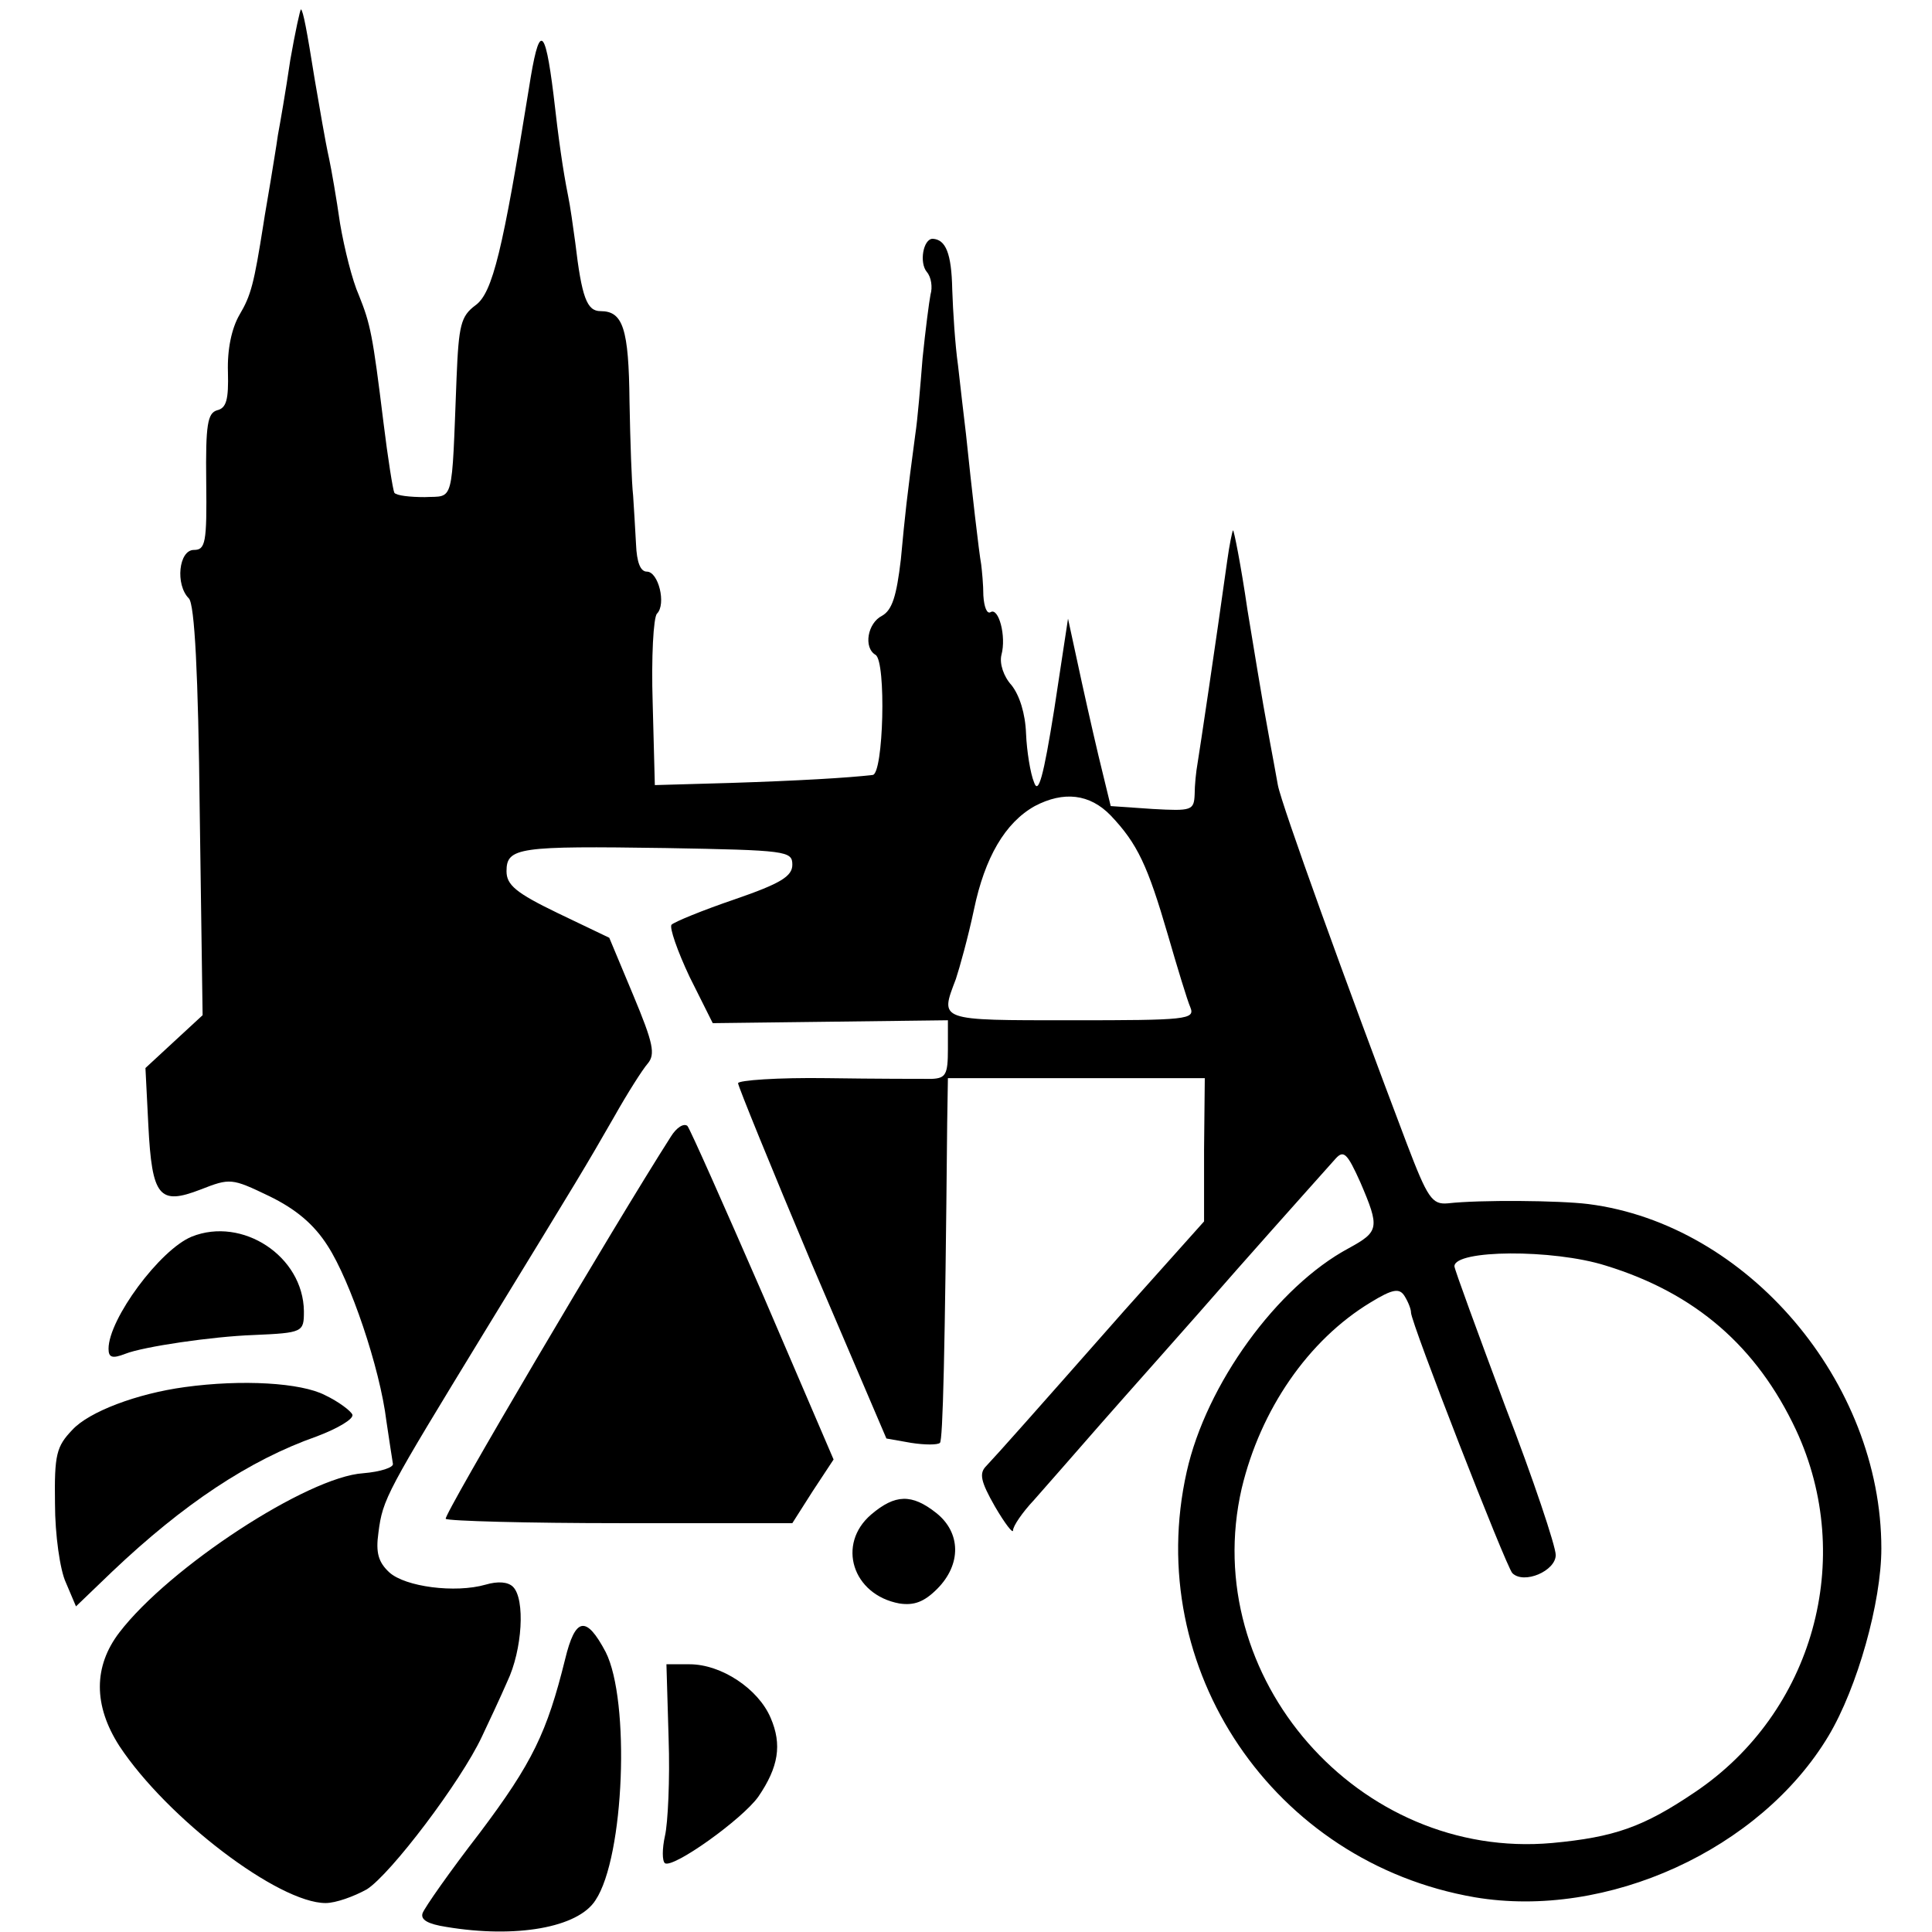
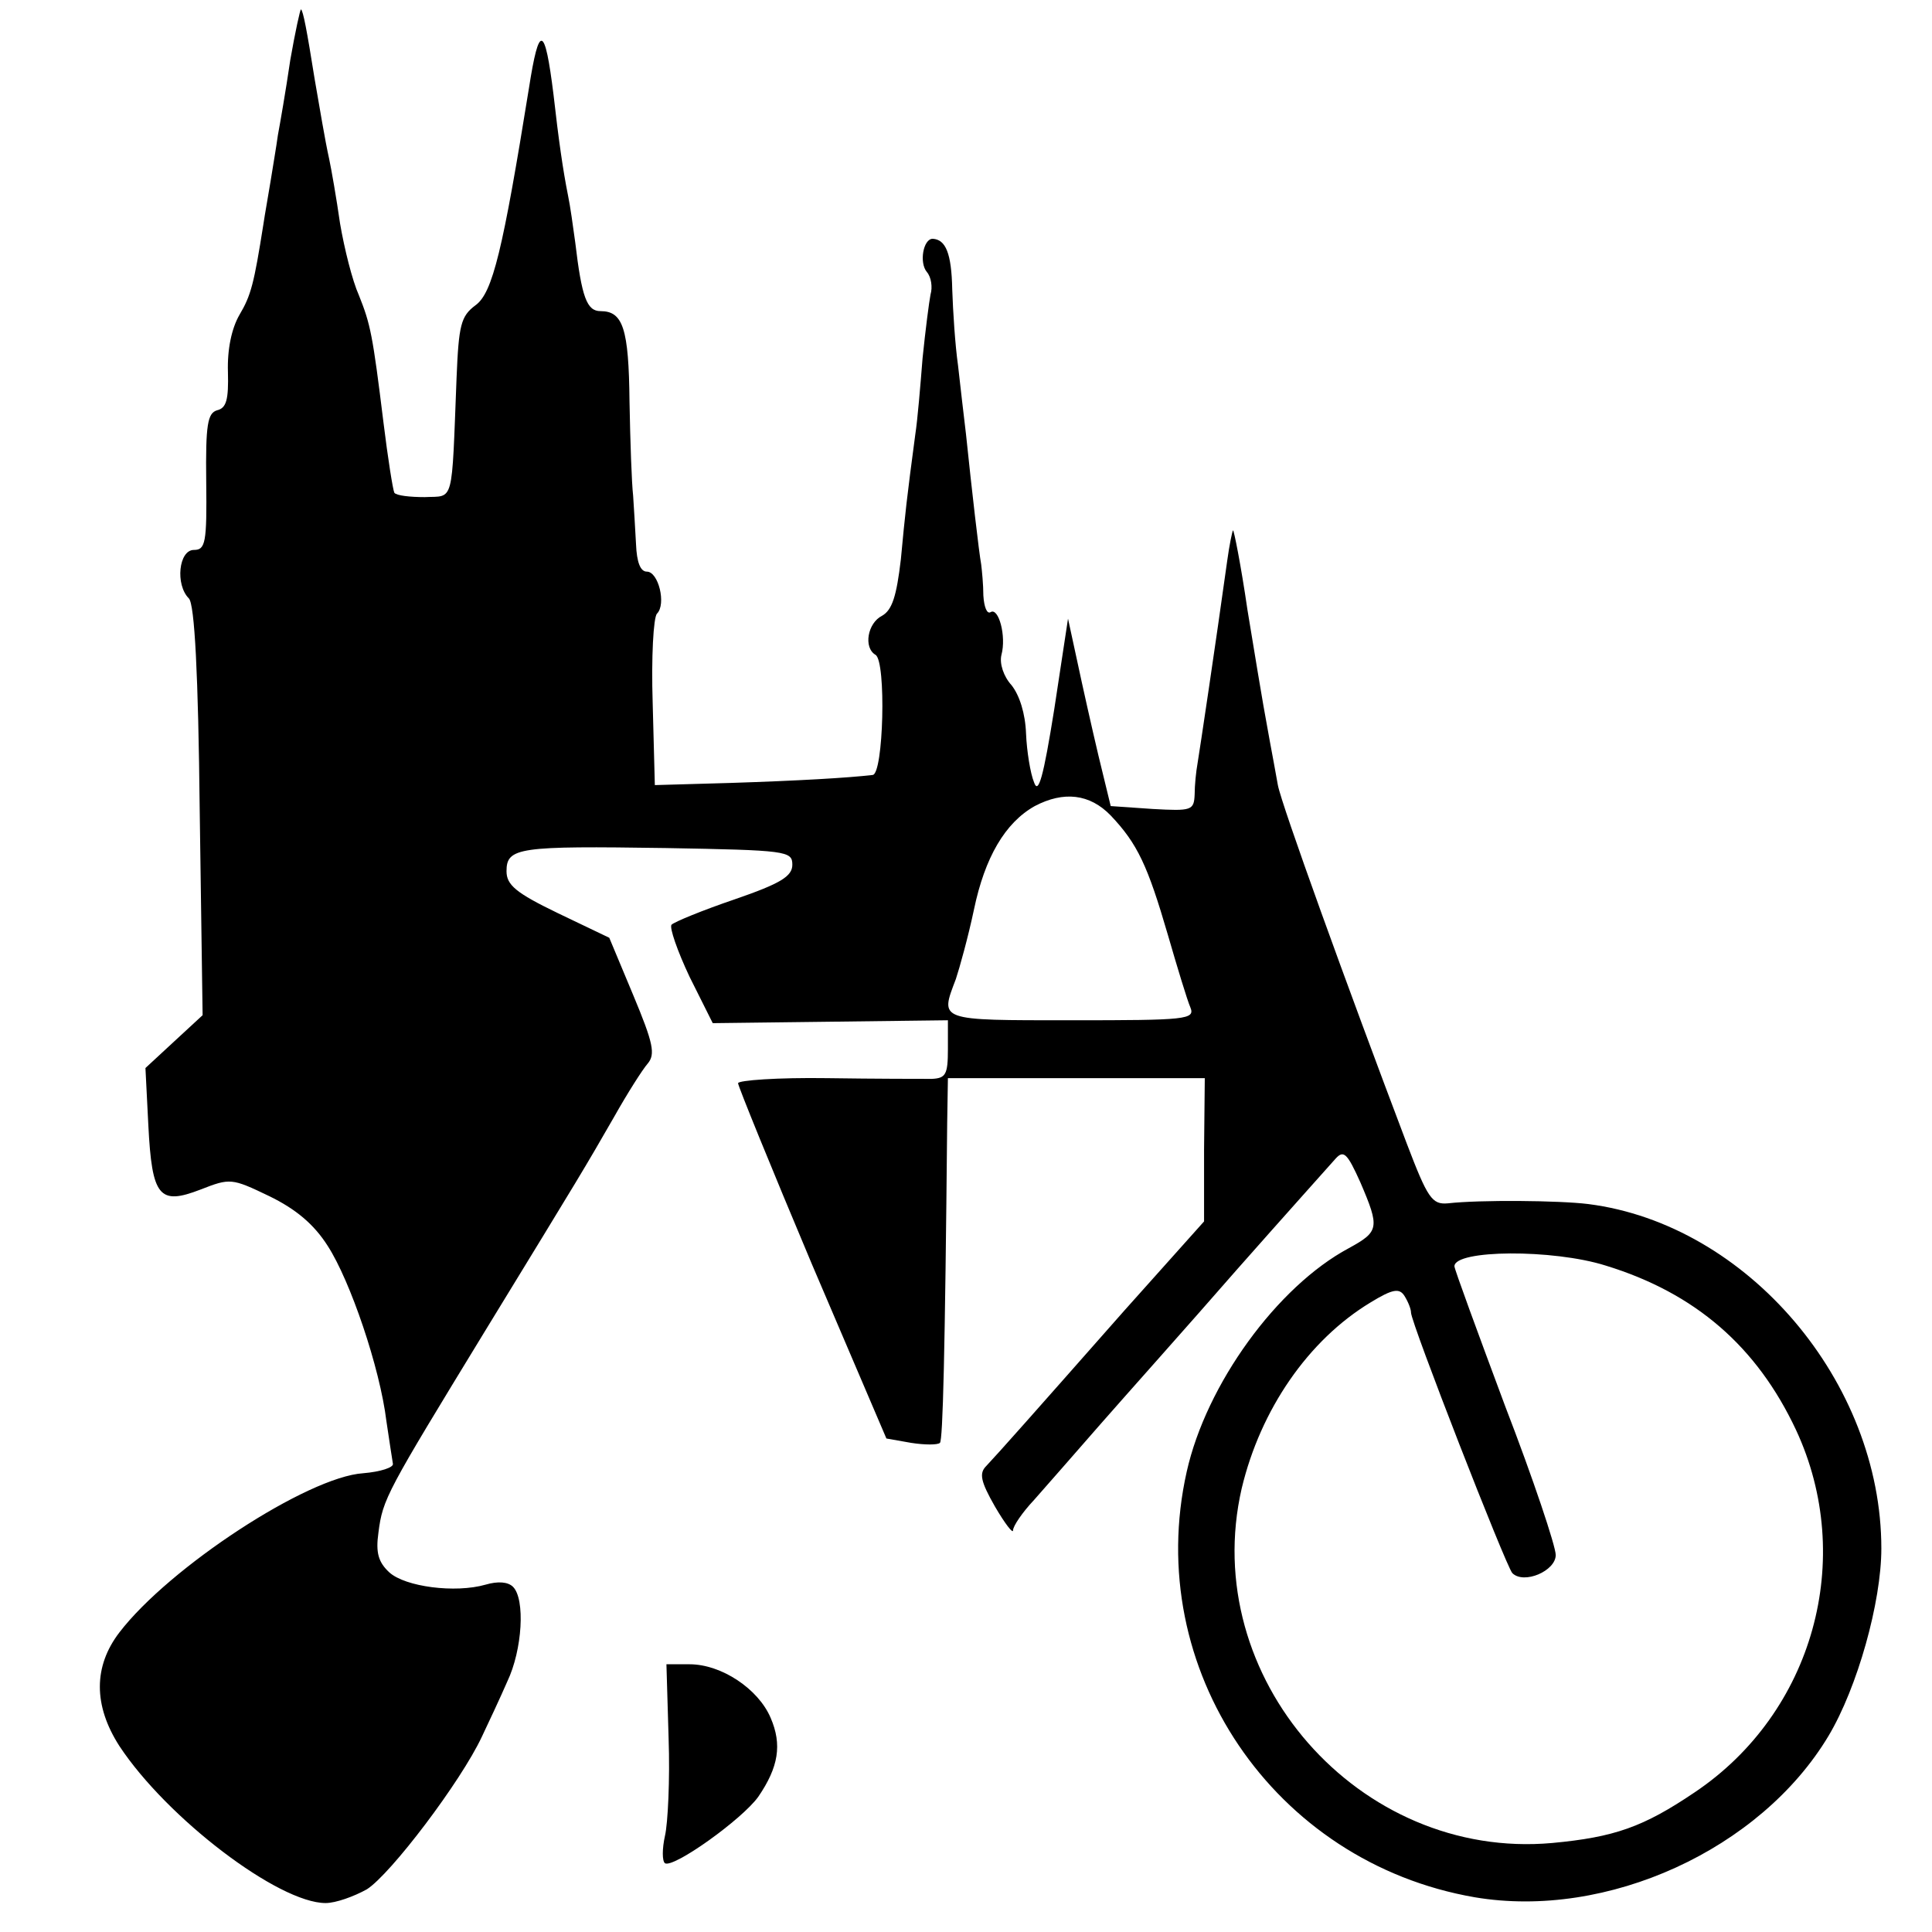
<svg xmlns="http://www.w3.org/2000/svg" version="1.0" width="267pt" height="267pt" viewBox="0 0 267 267" preserveAspectRatio="xMidYMid meet">
  <g transform="translate(0,267) scale(0.1,-0.1)" fill="#000000" stroke="none">
    <path d="M401 2586 c-6 -41 -14 -87 -17 -103 -2 -15 -7 -44 -10 -63 -3 -19 -8 -46 -10 -60 -13 -82 -17 -98 -33 -125 -11 -19 -17 -48 -16 -79 1 -38 -2 -50 -15 -53 -13 -4 -16 -19 -15 -99 1 -84 -1 -94 -17 -94 -21 0 -26 -48 -7 -67 8 -8 13 -105 15 -293 l4 -283 -39 -36 -40 -37 4 -79 c5 -99 15 -111 72 -89 41 16 43 16 95 -9 37 -18 62 -39 81 -69 31 -48 72 -168 81 -242 4 -27 8 -53 9 -59 1 -5 -17 -11 -41 -13 -77 -5 -268 -130 -337 -220 -36 -47 -36 -101 0 -157 66 -100 220 -217 285 -217 14 0 39 9 57 19 33 21 130 149 159 211 9 19 25 53 35 76 21 44 25 114 8 131 -7 7 -21 8 -38 3 -42 -12 -111 -3 -133 17 -15 14 -19 27 -15 55 6 47 11 55 147 278 137 224 137 224 179 297 18 32 39 65 46 73 11 13 8 28 -20 95 l-33 79 -71 34 c-58 28 -71 39 -71 58 0 33 17 35 220 32 167 -3 175 -4 175 -23 0 -16 -16 -26 -80 -48 -44 -15 -83 -31 -87 -35 -3 -4 8 -36 25 -72 l32 -64 163 2 162 2 0 -40 c0 -35 -3 -40 -22 -41 -13 0 -78 0 -145 1 -68 1 -123 -3 -123 -7 0 -4 46 -117 102 -250 l103 -241 34 -6 c19 -3 37 -3 40 0 4 4 7 121 10 442 l1 62 178 0 177 0 -1 -99 0 -99 -110 -123 c-127 -144 -174 -197 -191 -215 -10 -10 -8 -21 12 -56 14 -24 25 -38 25 -33 0 6 13 25 29 42 16 18 57 65 92 105 35 40 120 135 188 213 68 77 130 146 137 154 11 12 16 7 34 -33 27 -63 26 -68 -16 -91 -99 -53 -197 -188 -224 -309 -61 -272 120 -540 398 -588 183 -31 395 66 489 223 40 67 73 185 73 259 0 230 -185 448 -405 476 -40 5 -150 6 -194 1 -22 -2 -28 7 -57 83 -83 219 -173 468 -178 495 -3 17 -8 44 -11 60 -3 17 -7 39 -9 50 -2 11 -12 71 -22 132 -9 62 -19 112 -20 110 -1 -1 -5 -20 -8 -42 -16 -115 -38 -262 -41 -280 -2 -11 -4 -30 -4 -43 -1 -22 -4 -23 -58 -20 l-58 4 -17 70 c-9 38 -22 96 -29 129 l-13 60 -19 -125 c-15 -94 -22 -119 -28 -101 -5 12 -10 43 -11 67 -1 28 -9 53 -20 67 -11 12 -17 30 -14 42 7 26 -4 66 -15 59 -5 -3 -9 7 -10 23 0 15 -2 35 -3 43 -3 16 -13 103 -21 180 -3 25 -8 68 -11 95 -4 28 -7 75 -8 105 -1 50 -9 69 -27 70 -13 0 -19 -33 -8 -46 6 -7 8 -21 5 -31 -2 -10 -7 -49 -11 -88 -3 -38 -7 -86 -10 -105 -12 -90 -14 -109 -20 -173 -6 -51 -12 -70 -26 -78 -20 -10 -26 -44 -9 -54 15 -9 11 -165 -4 -166 -34 -4 -103 -8 -196 -11 l-105 -3 -3 114 c-2 62 1 118 6 123 13 13 2 58 -14 58 -9 0 -14 13 -15 38 -1 20 -3 51 -4 67 -2 17 -4 75 -5 130 -1 101 -9 125 -40 125 -19 0 -26 19 -35 95 -3 22 -7 51 -10 65 -7 35 -13 77 -20 139 -12 97 -20 99 -34 9 -36 -223 -50 -283 -74 -300 -20 -15 -23 -27 -26 -100 -7 -178 -3 -163 -44 -165 -20 0 -39 2 -42 6 -2 4 -9 48 -15 97 -15 122 -18 136 -34 176 -9 20 -20 64 -26 99 -5 35 -12 75 -15 89 -6 27 -13 70 -20 110 -11 69 -16 95 -19 97 -1 1 -8 -31 -15 -71z m1134 -1043 c37 -39 51 -69 79 -165 13 -45 27 -91 31 -100 7 -17 -5 -18 -164 -18 -186 0 -182 -1 -160 57 5 15 17 58 25 96 15 72 43 120 84 143 40 21 76 17 105 -13z m684 -622 c124 -38 209 -112 263 -227 83 -178 24 -391 -140 -501 -71 -48 -111 -62 -197 -70 -267 -24 -489 229 -429 490 26 109 92 205 178 257 31 19 40 20 47 9 5 -8 9 -18 9 -23 0 -14 131 -350 140 -360 16 -16 60 3 60 25 0 12 -31 105 -70 206 -38 102 -70 189 -70 193 0 23 136 24 209 1z" />
-     <path d="M927 1099 c-78 -122 -315 -524 -311 -528 3 -3 112 -6 242 -6 l237 0 28 44 29 44 -97 226 c-54 124 -101 230 -105 235 -5 4 -15 -2 -23 -15z" />
-     <path d="M265 961 c-44 -18 -115 -114 -115 -155 0 -12 5 -14 23 -7 25 10 121 24 177 26 69 3 70 4 70 33 -1 76 -85 131 -155 103z" />
-     <path d="M255 753 c-66 -9 -132 -34 -155 -59 -22 -23 -25 -34 -24 -102 0 -43 7 -92 15 -109 l14 -33 50 48 c98 93 189 154 283 187 29 11 51 24 49 30 -2 5 -19 18 -38 27 -33 17 -114 22 -194 11z" />
-     <path d="M1204 577 c-48 -41 -26 -111 39 -123 20 -3 34 2 52 20 34 34 33 78 -1 105 -34 27 -57 26 -90 -2z" />
-     <path d="M781 377 c-25 -101 -45 -143 -118 -240 -41 -53 -76 -103 -79 -111 -3 -9 7 -15 33 -19 96 -16 182 -1 206 37 40 60 48 276 14 343 -27 51 -42 48 -56 -10z" />
    <path d="M924 268 c2 -57 -1 -118 -5 -135 -4 -18 -4 -35 0 -38 12 -7 107 61 129 92 28 41 33 72 17 109 -17 40 -68 74 -112 74 l-32 0 3 -102z" />
  </g>
</svg>